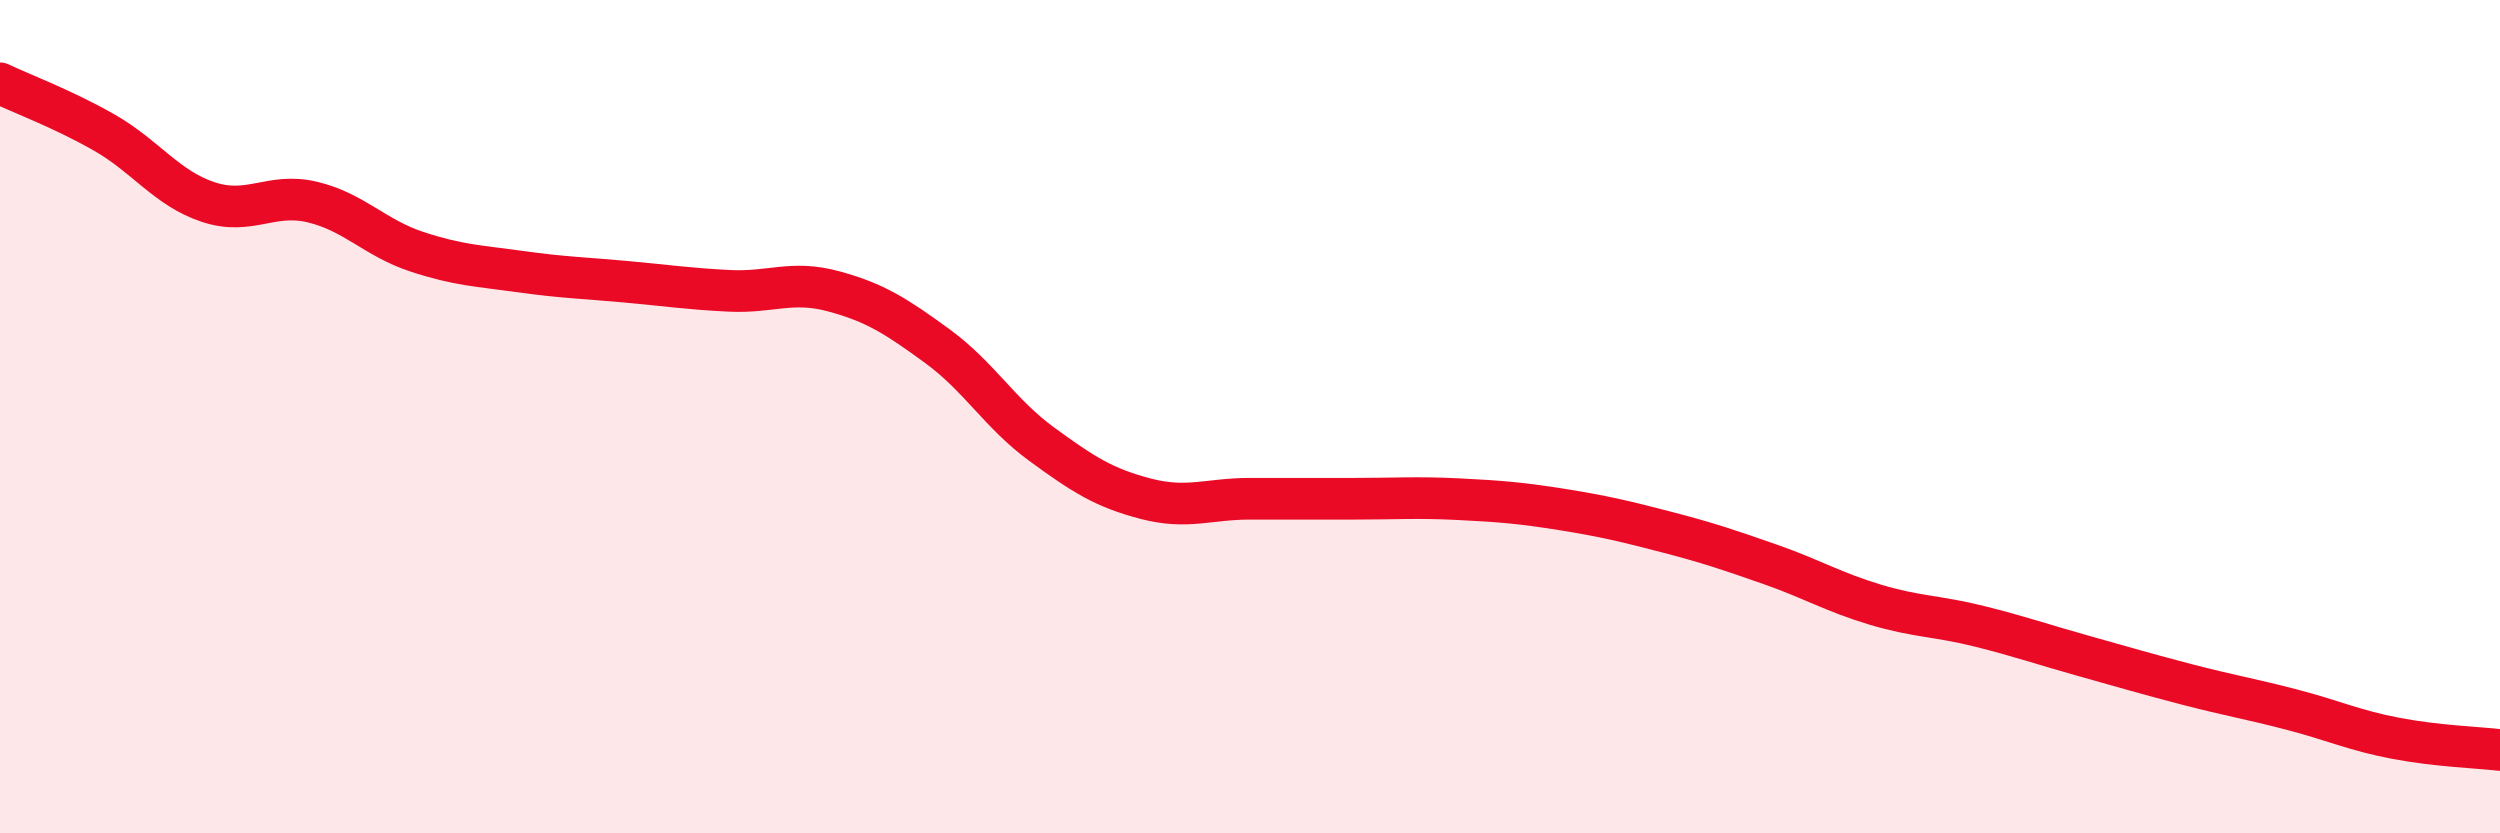
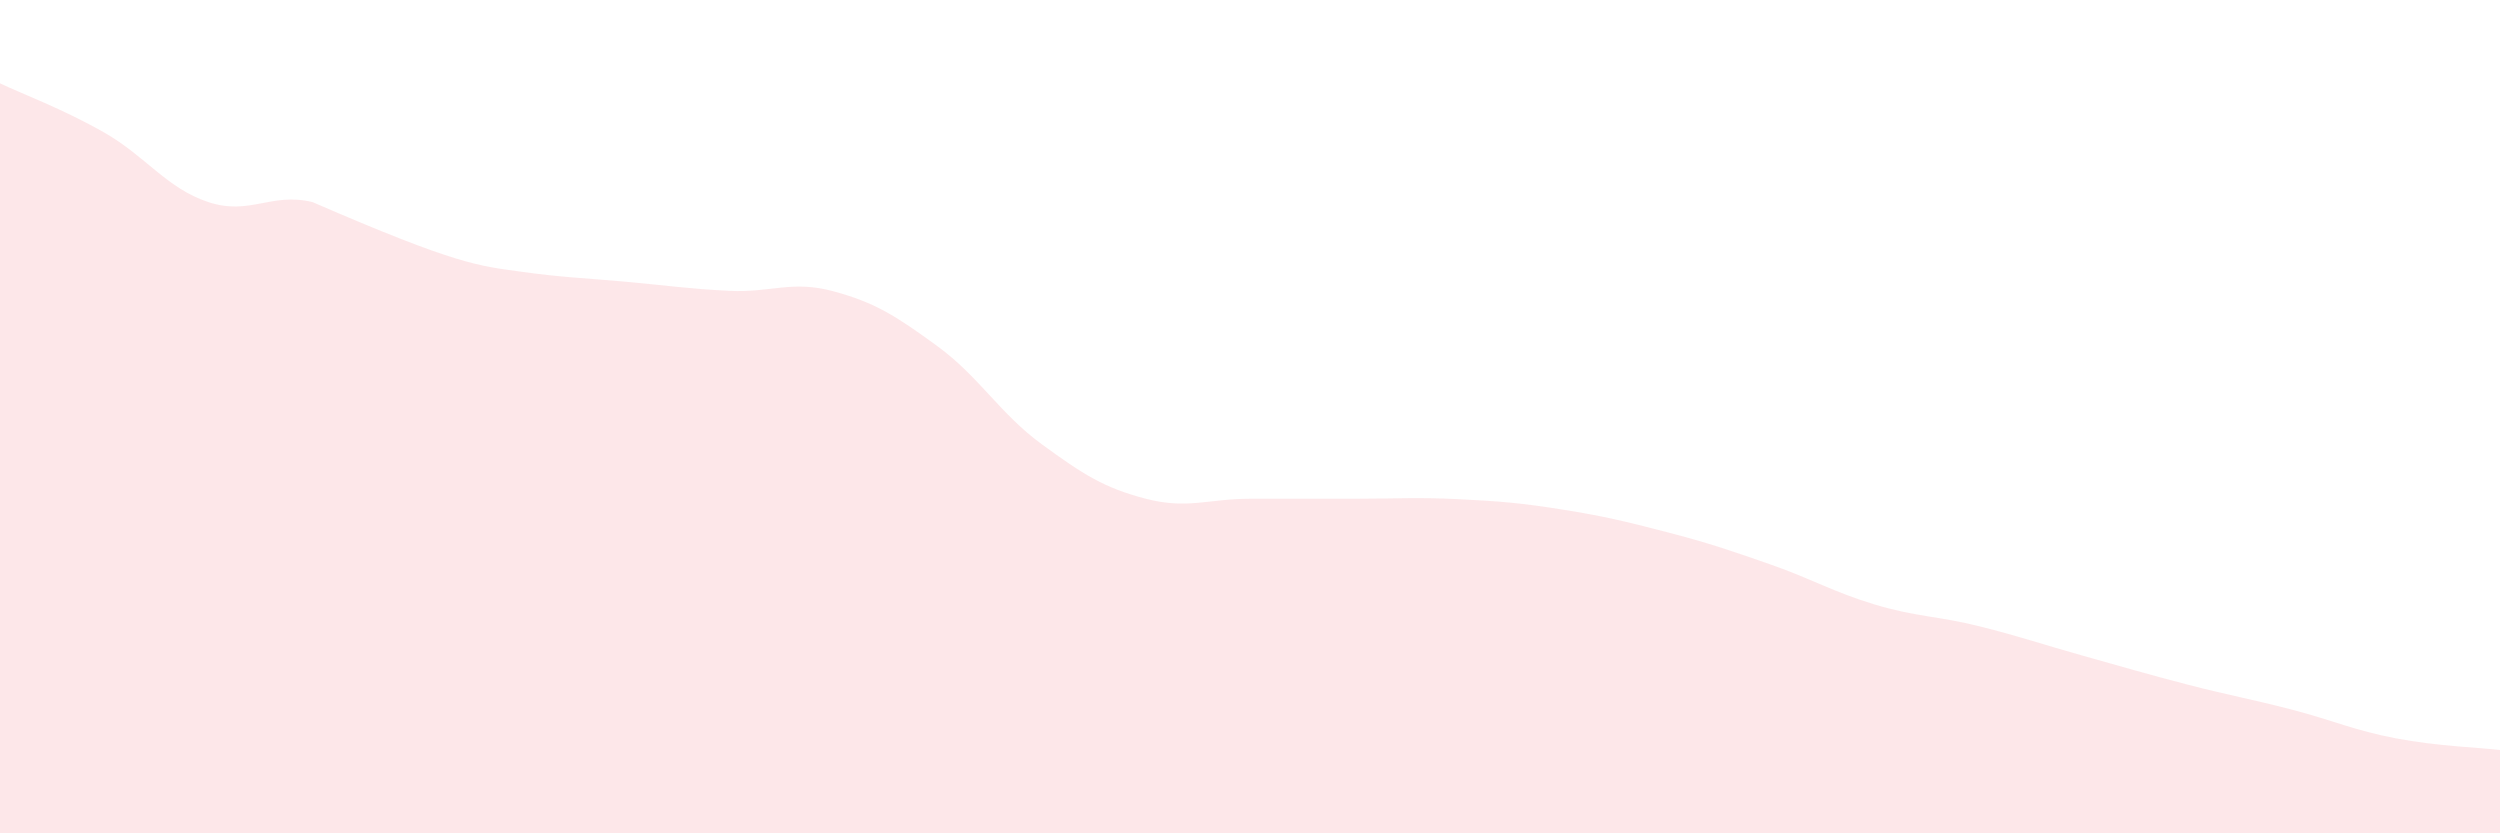
<svg xmlns="http://www.w3.org/2000/svg" width="60" height="20" viewBox="0 0 60 20">
-   <path d="M 0,2 C 0.5,2.24 1.5,2.61 2.5,3.18 C 3.5,3.75 4,4.52 5,4.85 C 6,5.18 6.5,4.61 7.5,4.85 C 8.5,5.09 9,5.71 10,6.04 C 11,6.37 11.5,6.38 12.5,6.52 C 13.5,6.66 14,6.67 15,6.76 C 16,6.85 16.5,6.93 17.5,6.98 C 18.5,7.03 19,6.72 20,6.99 C 21,7.26 21.5,7.58 22.5,8.31 C 23.5,9.04 24,9.93 25,10.66 C 26,11.39 26.5,11.71 27.5,11.97 C 28.5,12.23 29,11.97 30,11.97 C 31,11.97 31.5,11.97 32.5,11.97 C 33.5,11.97 34,11.93 35,11.98 C 36,12.03 36.5,12.07 37.5,12.23 C 38.5,12.39 39,12.51 40,12.77 C 41,13.03 41.5,13.2 42.5,13.55 C 43.5,13.9 44,14.21 45,14.51 C 46,14.81 46.5,14.78 47.5,15.03 C 48.5,15.28 49,15.46 50,15.74 C 51,16.02 51.5,16.17 52.5,16.43 C 53.5,16.69 54,16.77 55,17.03 C 56,17.29 56.5,17.53 57.5,17.72 C 58.5,17.91 59.5,17.94 60,18L60 20L0 20Z" fill="#EB0A25" opacity="0.1" stroke-linecap="round" stroke-linejoin="round" />
-   <path d="M 0,2 C 0.5,2.24 1.5,2.61 2.5,3.18 C 3.5,3.75 4,4.52 5,4.85 C 6,5.18 6.5,4.61 7.5,4.85 C 8.5,5.09 9,5.71 10,6.04 C 11,6.37 11.5,6.38 12.5,6.52 C 13.5,6.66 14,6.67 15,6.76 C 16,6.85 16.5,6.93 17.5,6.98 C 18.5,7.03 19,6.72 20,6.99 C 21,7.26 21.5,7.58 22.5,8.31 C 23.5,9.04 24,9.93 25,10.66 C 26,11.39 26.5,11.71 27.5,11.97 C 28.5,12.23 29,11.97 30,11.97 C 31,11.97 31.5,11.97 32.5,11.97 C 33.5,11.97 34,11.93 35,11.98 C 36,12.03 36.5,12.07 37.5,12.23 C 38.5,12.39 39,12.51 40,12.77 C 41,13.03 41.5,13.2 42.5,13.55 C 43.5,13.9 44,14.21 45,14.51 C 46,14.81 46.5,14.78 47.5,15.03 C 48.5,15.28 49,15.46 50,15.74 C 51,16.02 51.5,16.17 52.5,16.43 C 53.5,16.69 54,16.77 55,17.03 C 56,17.29 56.5,17.53 57.5,17.72 C 58.5,17.91 59.5,17.94 60,18" stroke="#EB0A25" stroke-width="1" fill="none" stroke-linecap="round" stroke-linejoin="round" />
+   <path d="M 0,2 C 0.5,2.24 1.5,2.61 2.5,3.18 C 3.5,3.75 4,4.52 5,4.85 C 6,5.18 6.5,4.61 7.5,4.85 C 11,6.37 11.5,6.38 12.5,6.52 C 13.5,6.66 14,6.67 15,6.76 C 16,6.85 16.5,6.93 17.5,6.98 C 18.5,7.03 19,6.72 20,6.99 C 21,7.26 21.5,7.58 22.5,8.31 C 23.5,9.04 24,9.93 25,10.66 C 26,11.39 26.5,11.71 27.5,11.97 C 28.5,12.23 29,11.97 30,11.97 C 31,11.97 31.5,11.97 32.5,11.97 C 33.5,11.97 34,11.93 35,11.98 C 36,12.03 36.5,12.07 37.5,12.23 C 38.5,12.39 39,12.51 40,12.77 C 41,13.03 41.5,13.2 42.5,13.55 C 43.5,13.9 44,14.21 45,14.51 C 46,14.81 46.5,14.78 47.5,15.03 C 48.5,15.28 49,15.46 50,15.74 C 51,16.02 51.5,16.17 52.5,16.43 C 53.5,16.69 54,16.77 55,17.03 C 56,17.29 56.5,17.53 57.5,17.72 C 58.5,17.91 59.5,17.94 60,18L60 20L0 20Z" fill="#EB0A25" opacity="0.1" stroke-linecap="round" stroke-linejoin="round" />
</svg>